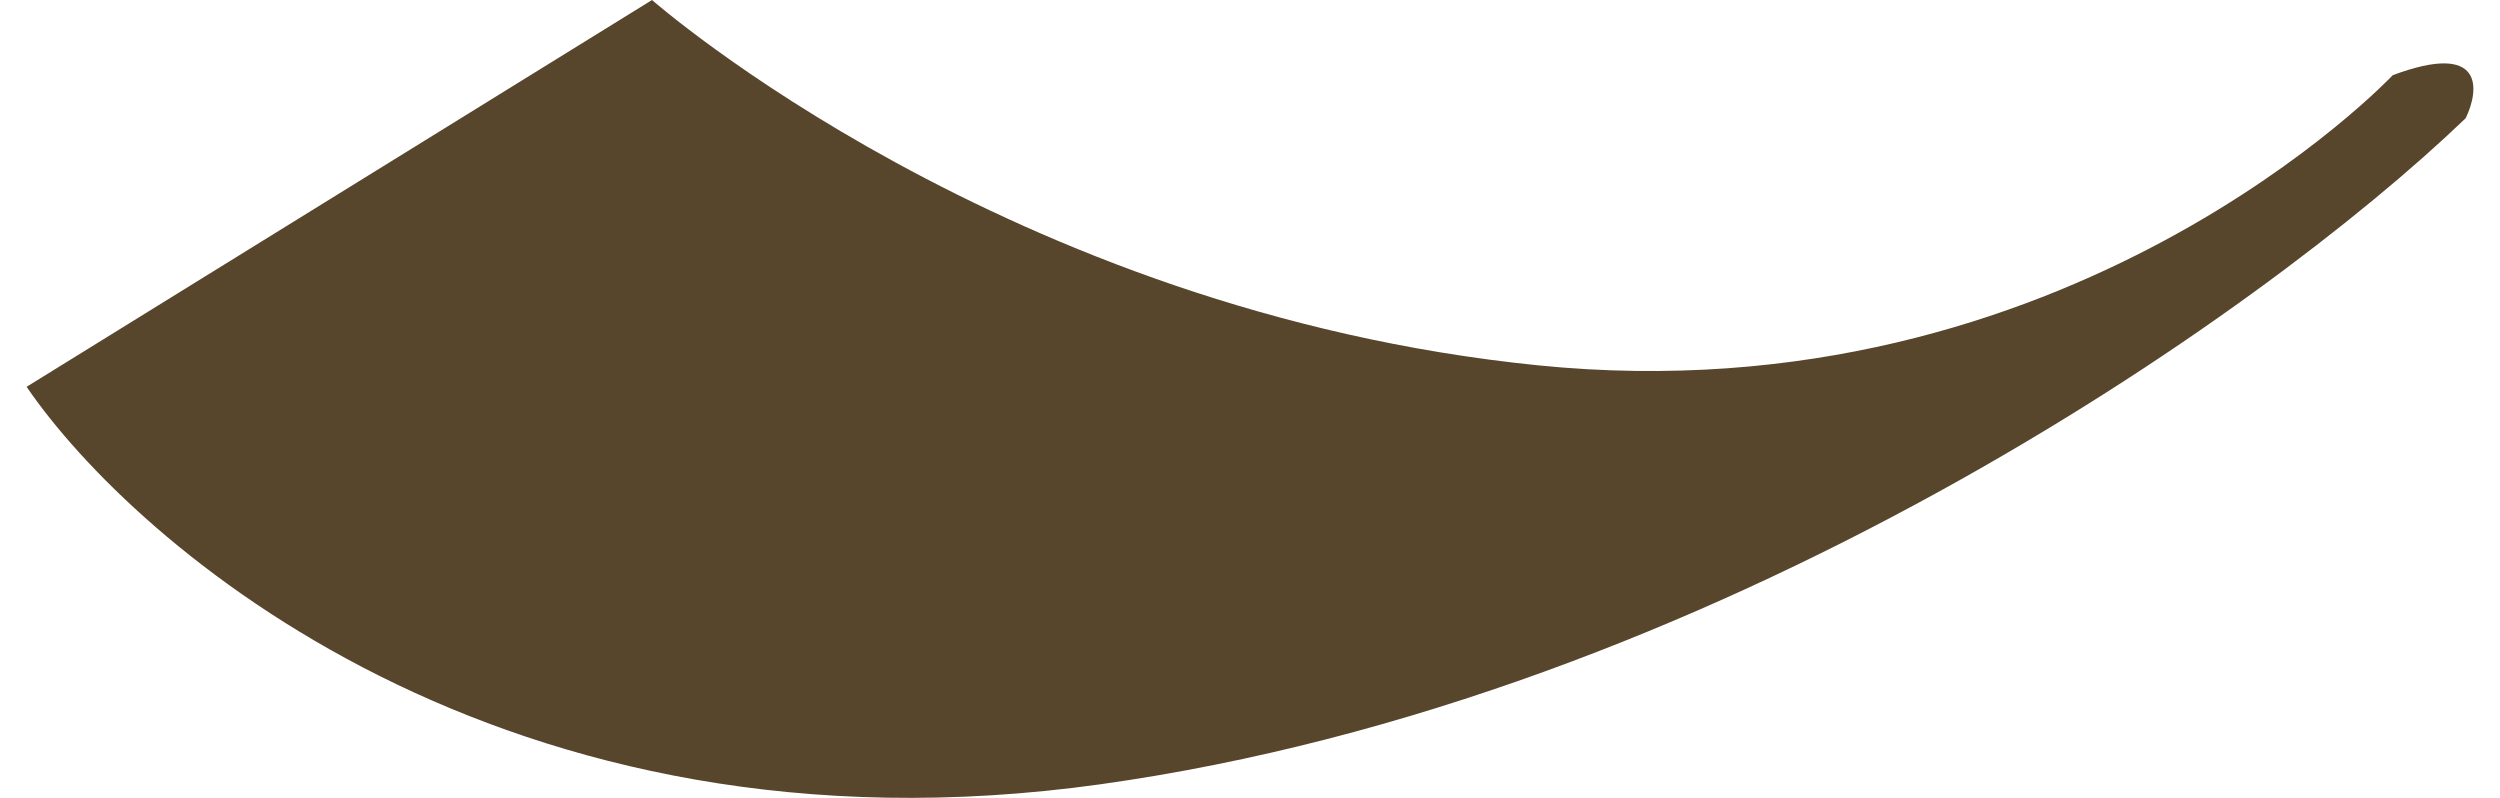
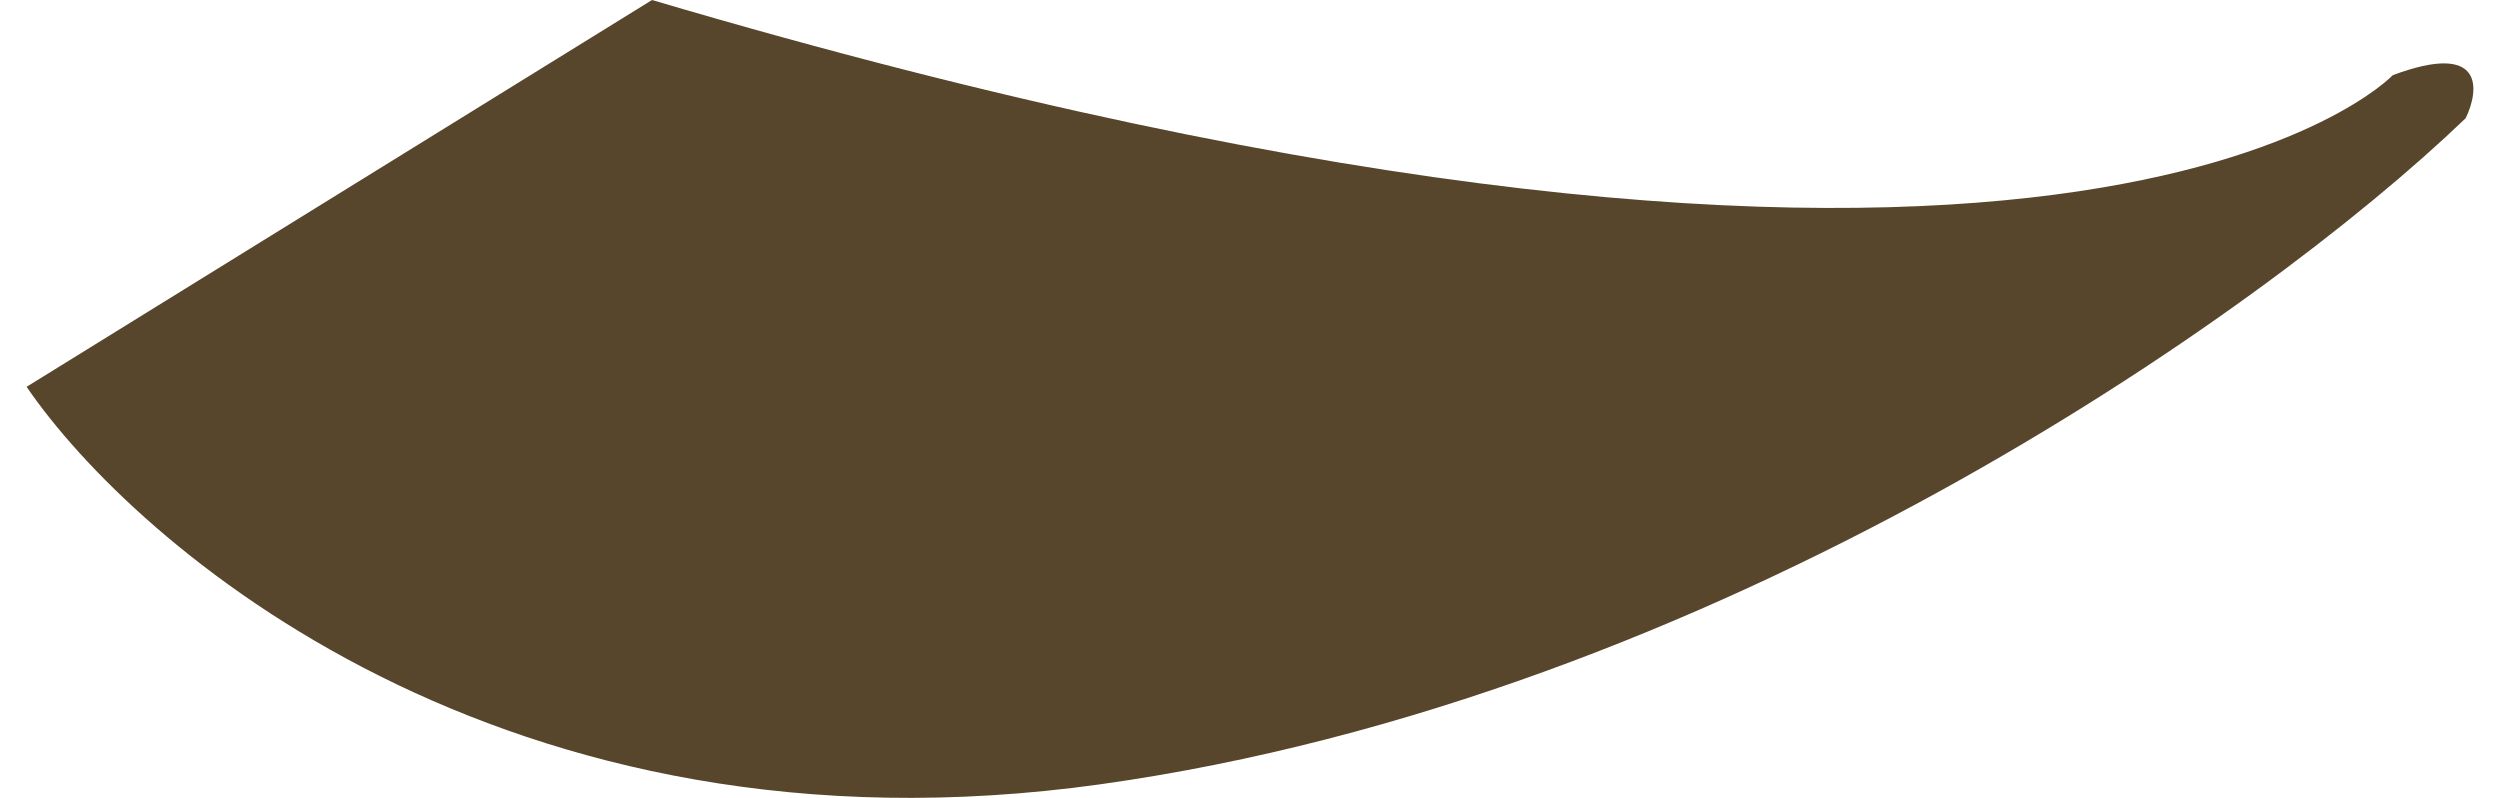
<svg xmlns="http://www.w3.org/2000/svg" fill="none" viewBox="0 0 47 15" height="15" width="47">
-   <path fill="#57462C" d="M0.5 7.272L12.258 0C12.258 0 18.92 5.858 28.914 6.868C38.908 7.878 44.983 1.414 44.983 1.414C46.708 0.768 46.616 1.683 46.355 2.222C42.501 5.925 32.246 13.129 20.684 14.745C9.446 16.316 2.525 10.234 0.5 7.272Z" />
+   <path fill="#57462C" d="M0.5 7.272L12.258 0C38.908 7.878 44.983 1.414 44.983 1.414C46.708 0.768 46.616 1.683 46.355 2.222C42.501 5.925 32.246 13.129 20.684 14.745C9.446 16.316 2.525 10.234 0.5 7.272Z" />
</svg>